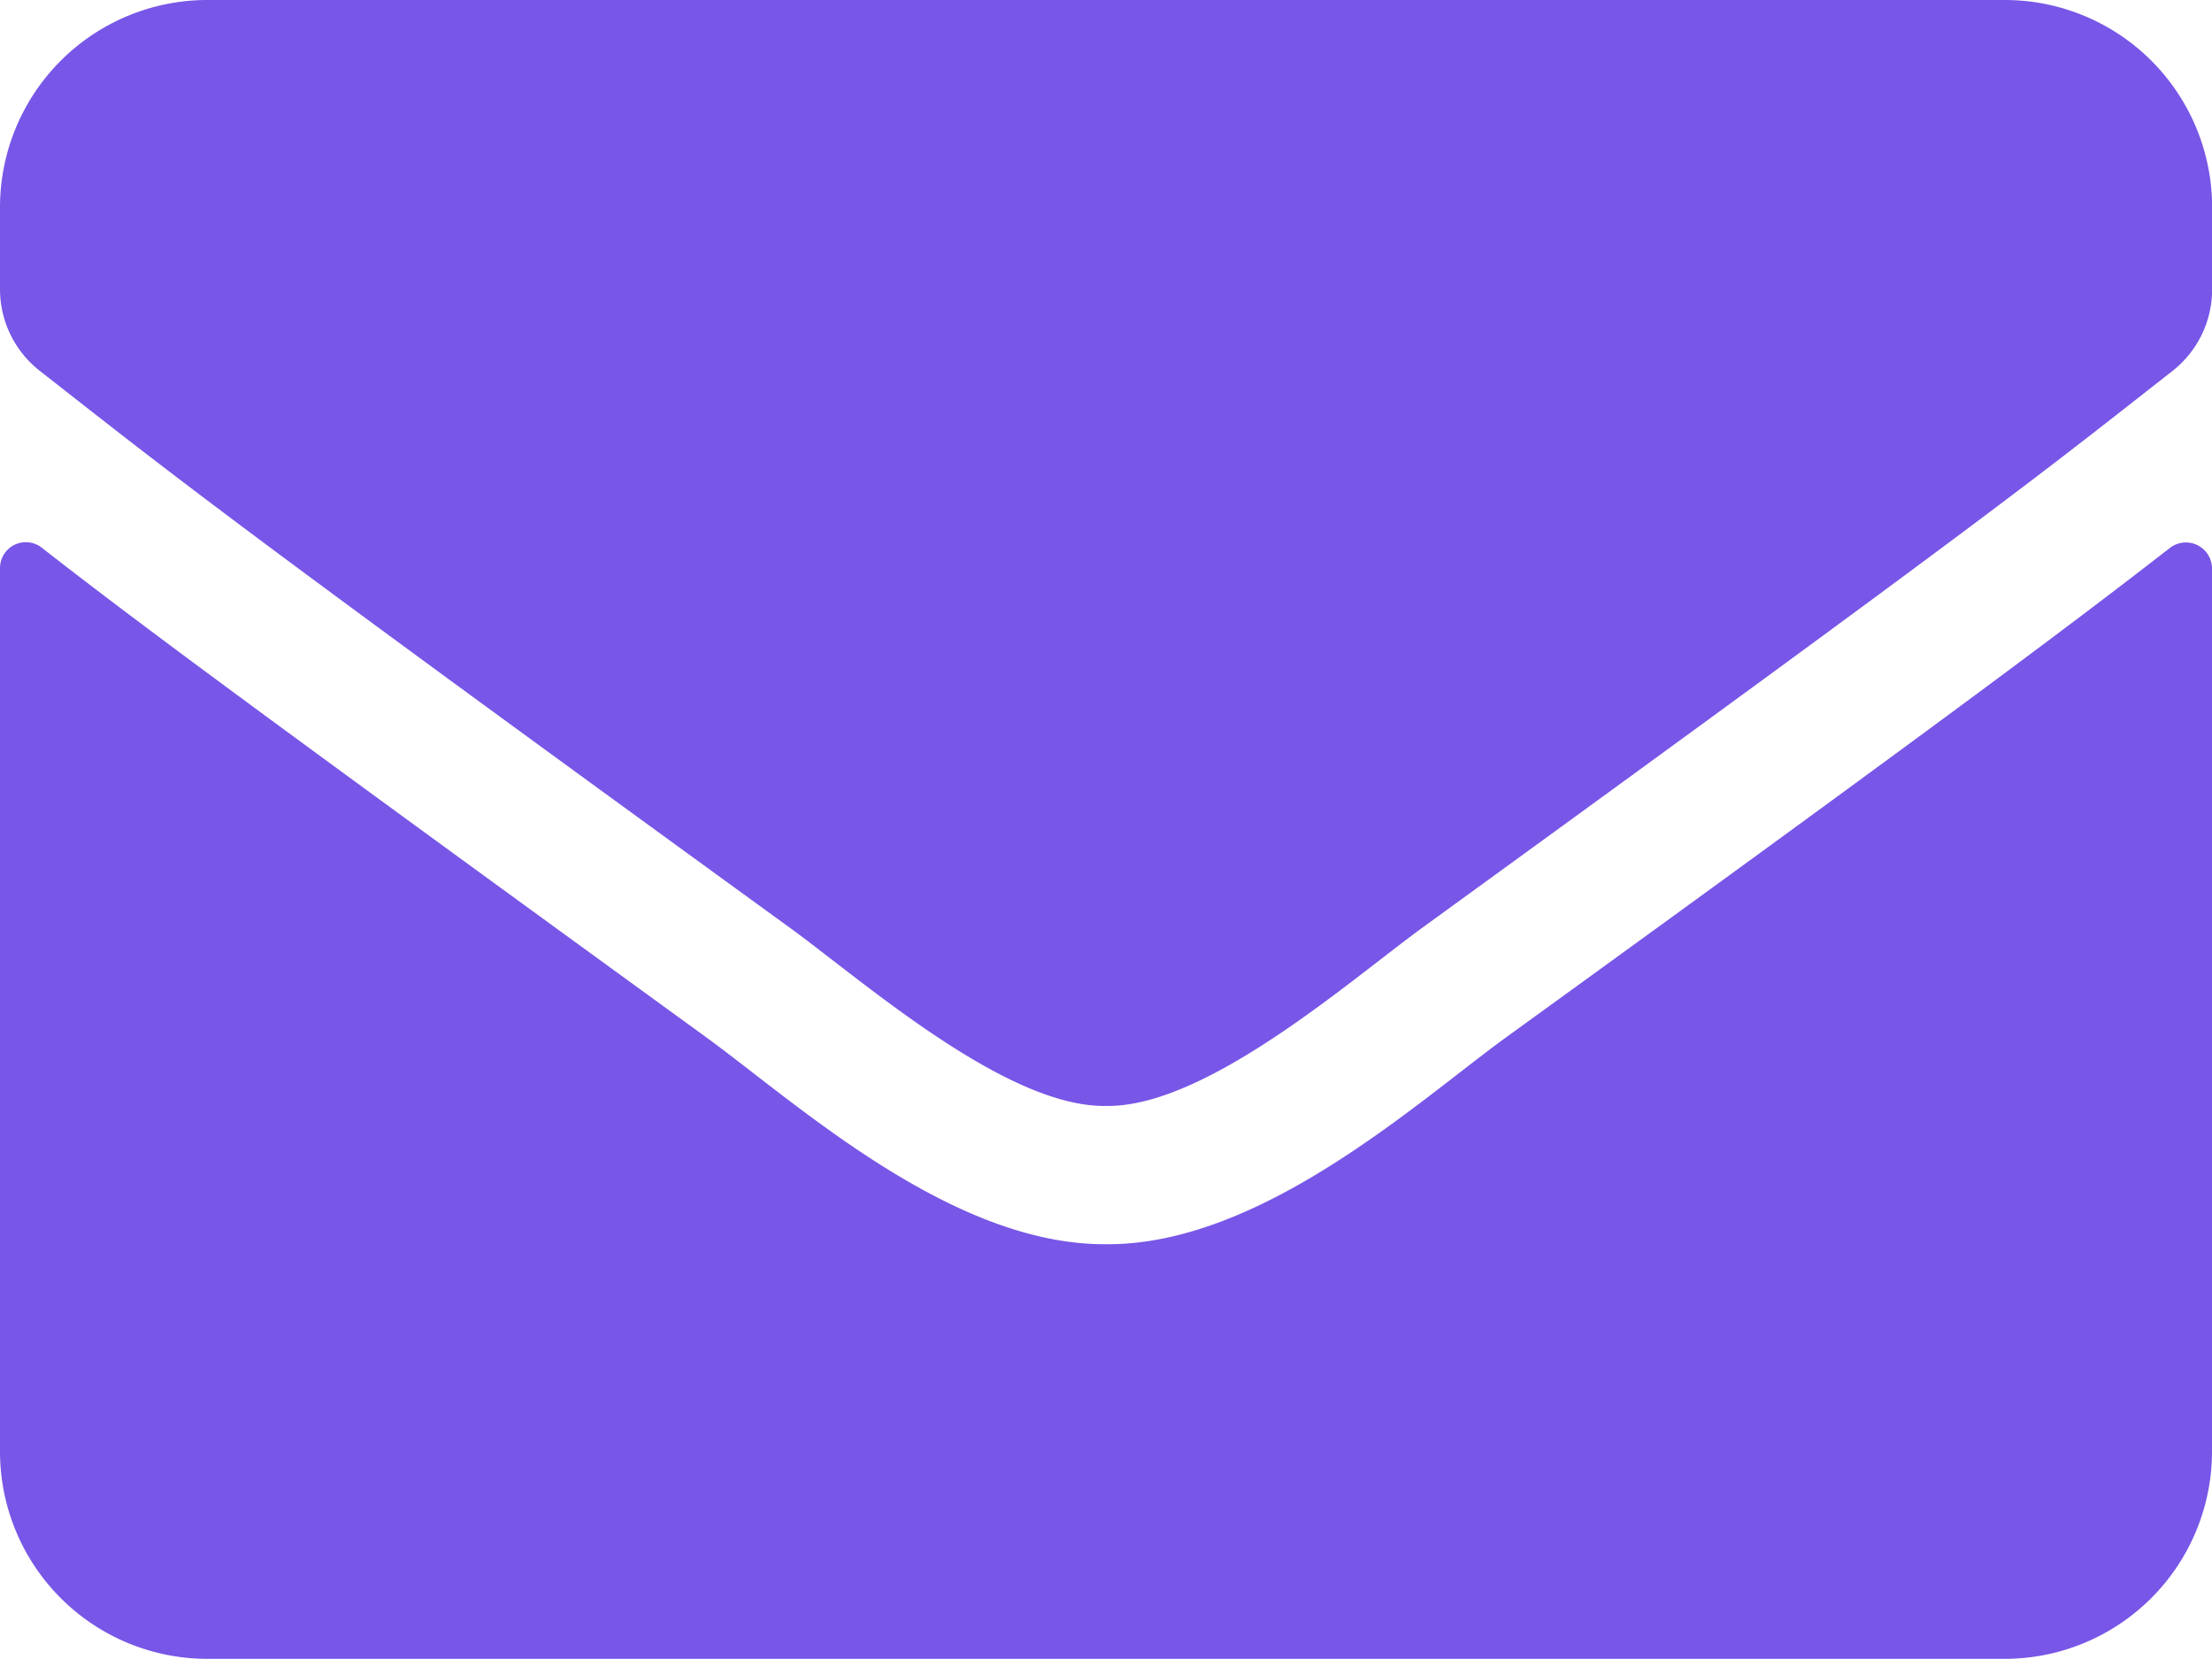
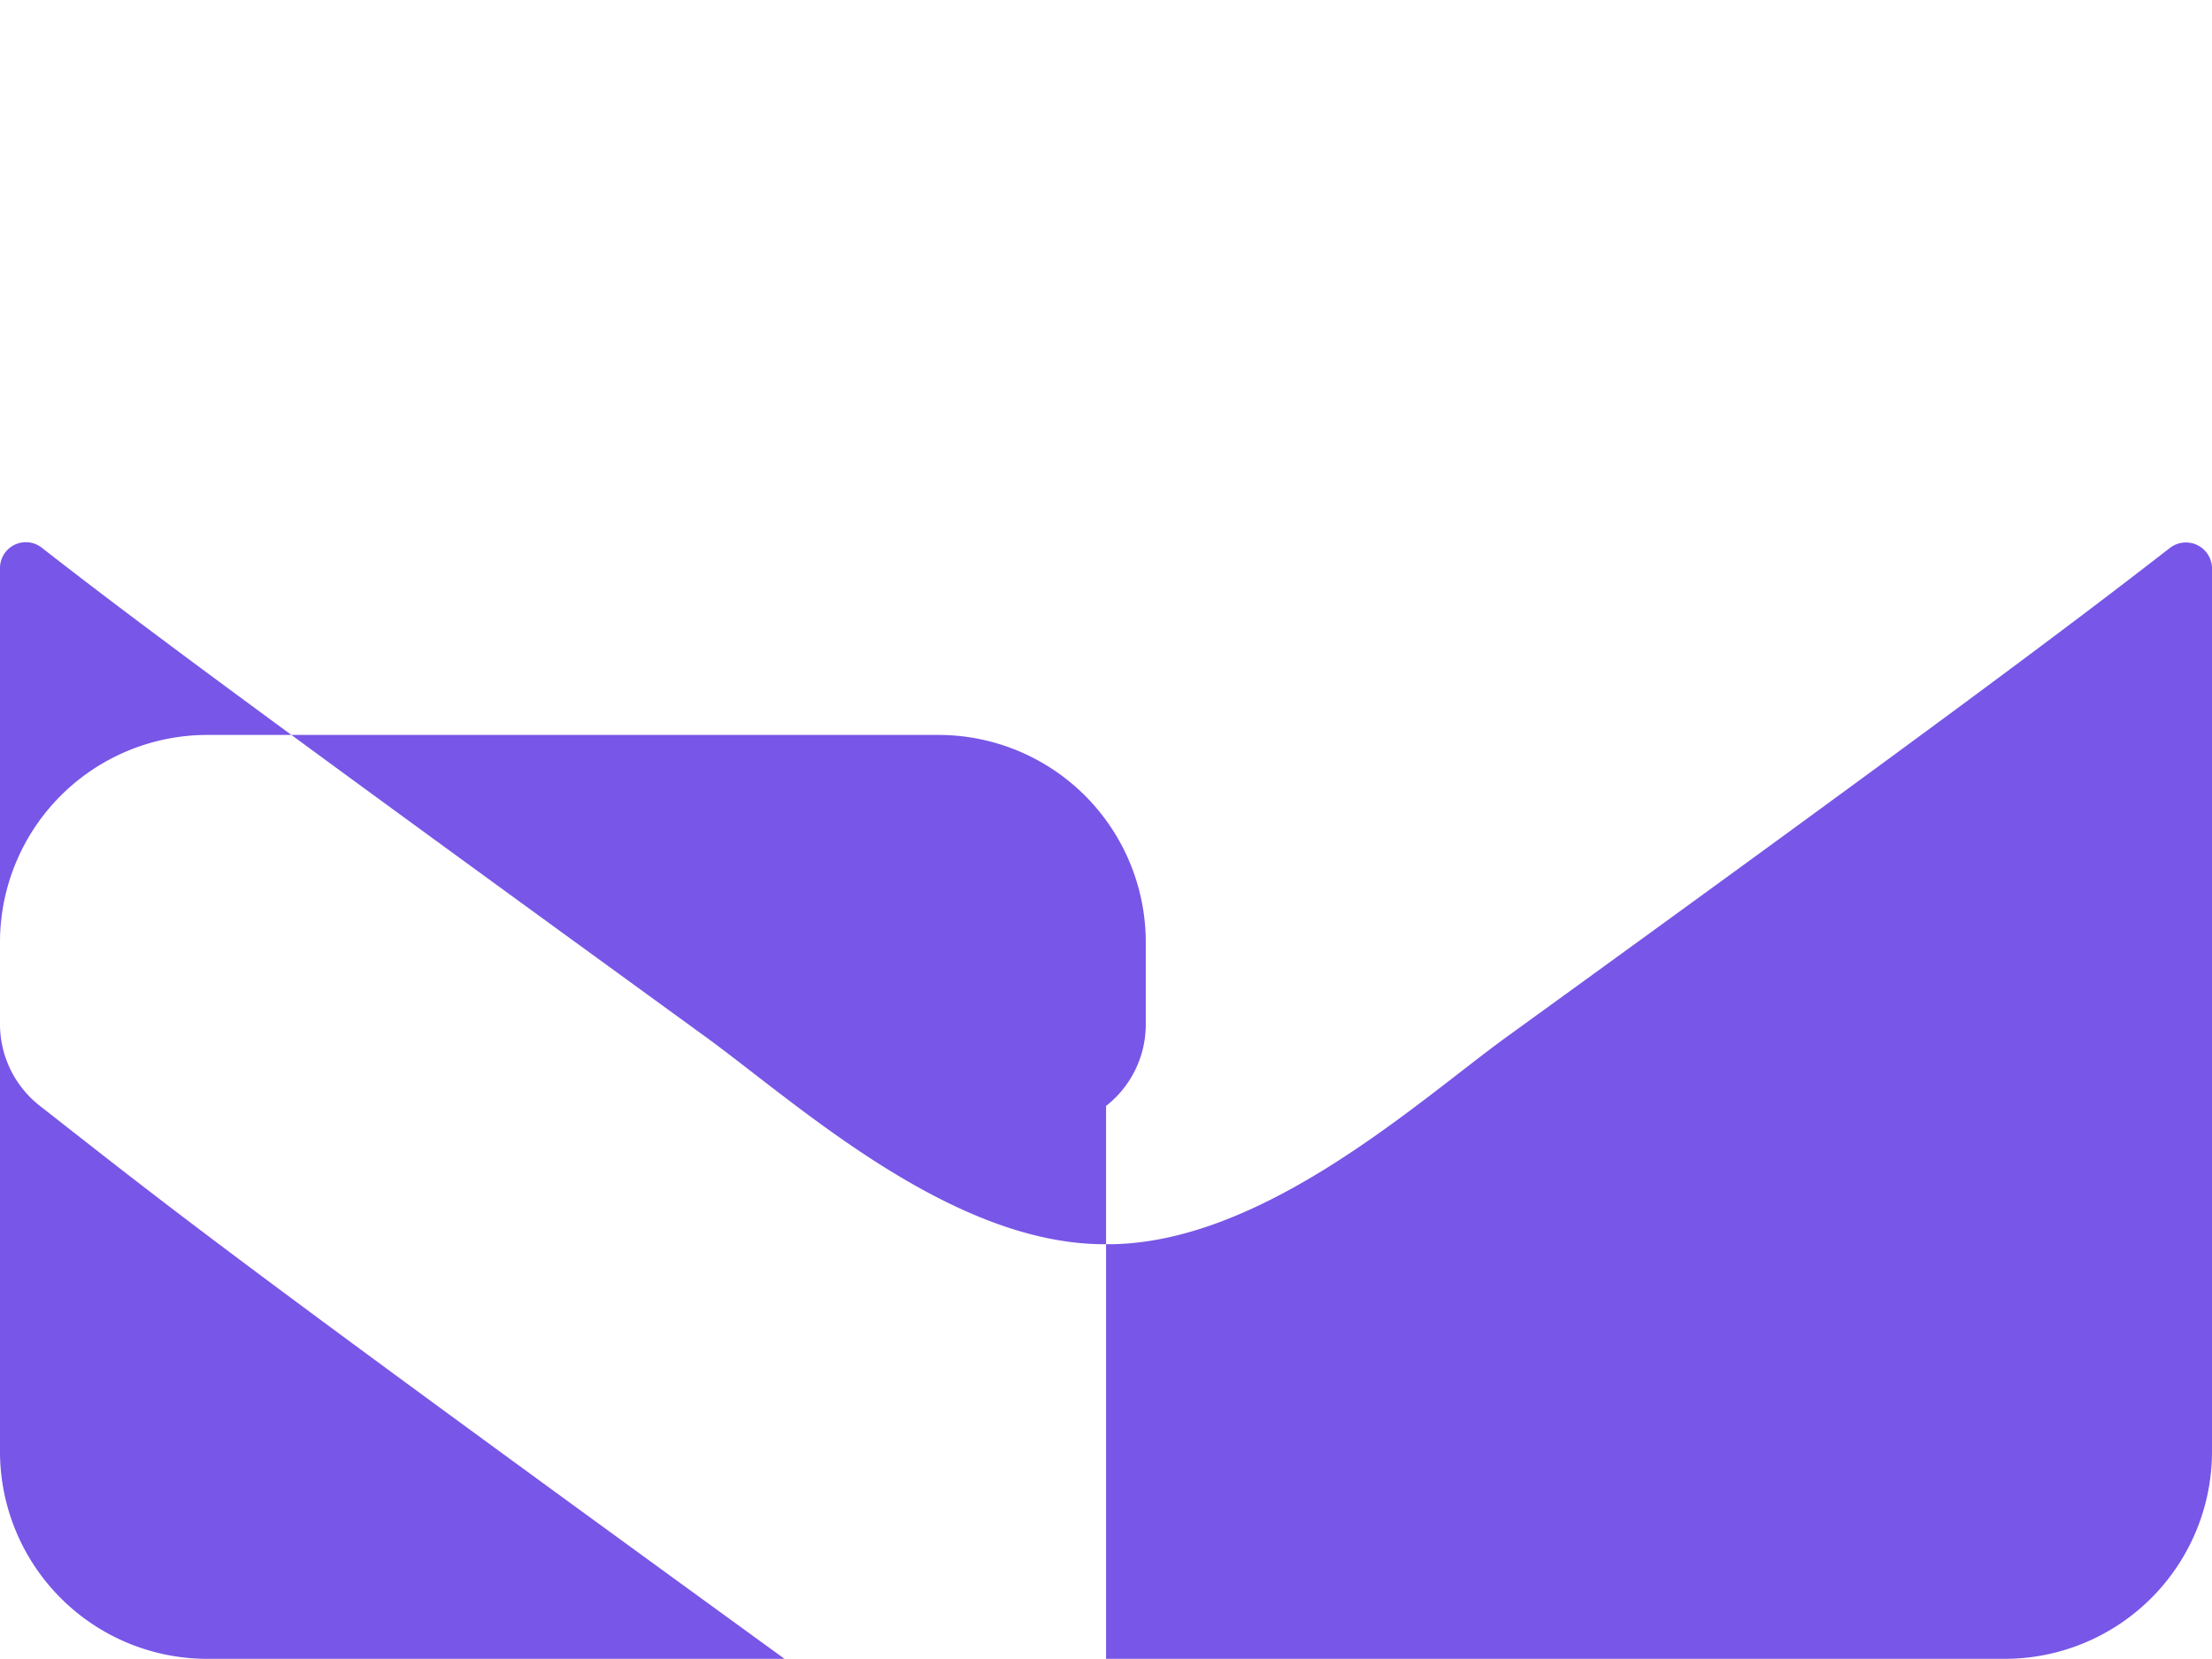
<svg xmlns="http://www.w3.org/2000/svg" width="17.547" height="13.159" viewBox="0 0 17.547 13.159">
-   <path id="路径_37" data-name="路径 37" d="M1203.139,683.64a.207.207,0,0,1,.333.16v7.009a1.645,1.645,0,0,1-1.645,1.644H1187.57a1.645,1.645,0,0,1-1.645-1.644V683.8a.205.205,0,0,1,.333-.16c.768.6,1.785,1.352,5.281,3.891.723.53,1.942,1.64,3.159,1.633,1.224.01,2.467-1.125,3.163-1.633C1201.357,685,1202.371,684.236,1203.139,683.64Zm-8.44,4.427c.794.013,1.94-1,2.516-1.419,4.547-3.3,4.893-3.588,5.943-4.411a.821.821,0,0,0,.315-.648v-.651a1.645,1.645,0,0,0-1.645-1.644H1187.57a1.645,1.645,0,0,0-1.645,1.644v.651a.823.823,0,0,0,.317.648c1.048.82,1.394,1.11,5.941,4.411.576.417,1.721,1.433,2.516,1.419Z" transform="translate(-1185.925 -679.294)" fill="#7856e7" />
+   <path id="路径_37" data-name="路径 37" d="M1203.139,683.64a.207.207,0,0,1,.333.16v7.009a1.645,1.645,0,0,1-1.645,1.644H1187.57a1.645,1.645,0,0,1-1.645-1.644V683.8a.205.205,0,0,1,.333-.16c.768.6,1.785,1.352,5.281,3.891.723.53,1.942,1.64,3.159,1.633,1.224.01,2.467-1.125,3.163-1.633C1201.357,685,1202.371,684.236,1203.139,683.64Zm-8.44,4.427a.821.821,0,0,0,.315-.648v-.651a1.645,1.645,0,0,0-1.645-1.644H1187.57a1.645,1.645,0,0,0-1.645,1.644v.651a.823.823,0,0,0,.317.648c1.048.82,1.394,1.11,5.941,4.411.576.417,1.721,1.433,2.516,1.419Z" transform="translate(-1185.925 -679.294)" fill="#7856e7" />
</svg>